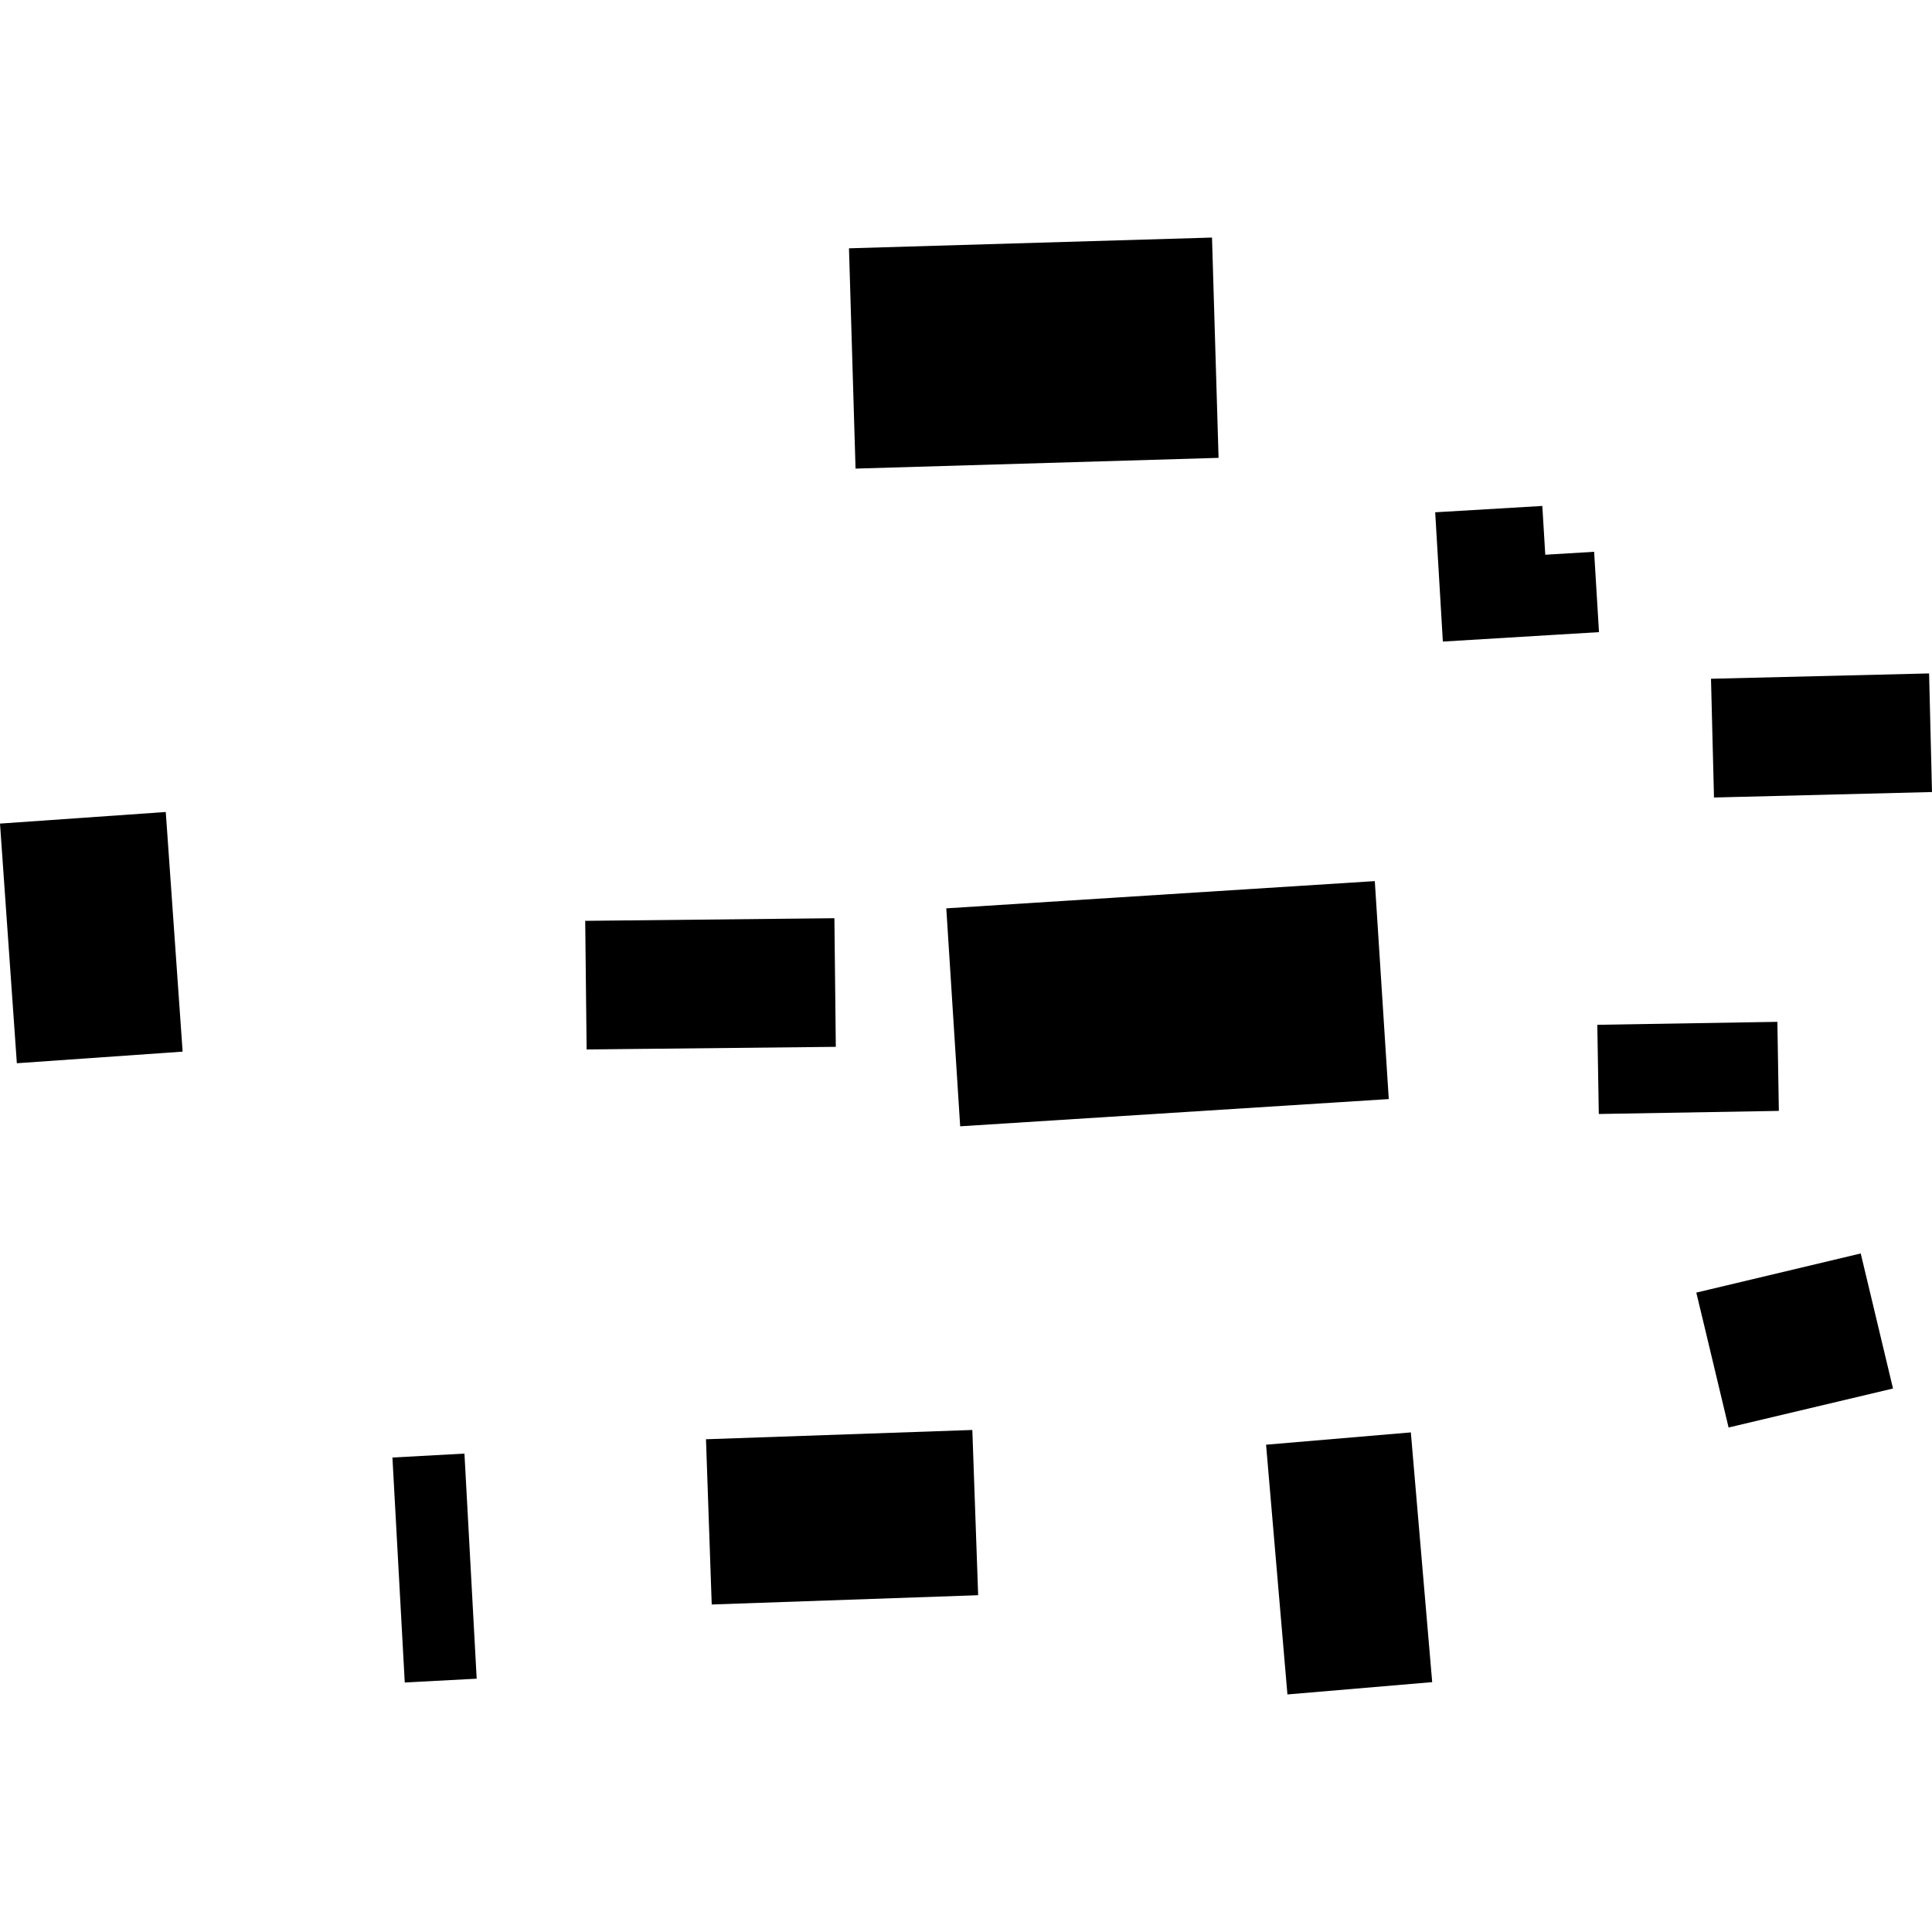
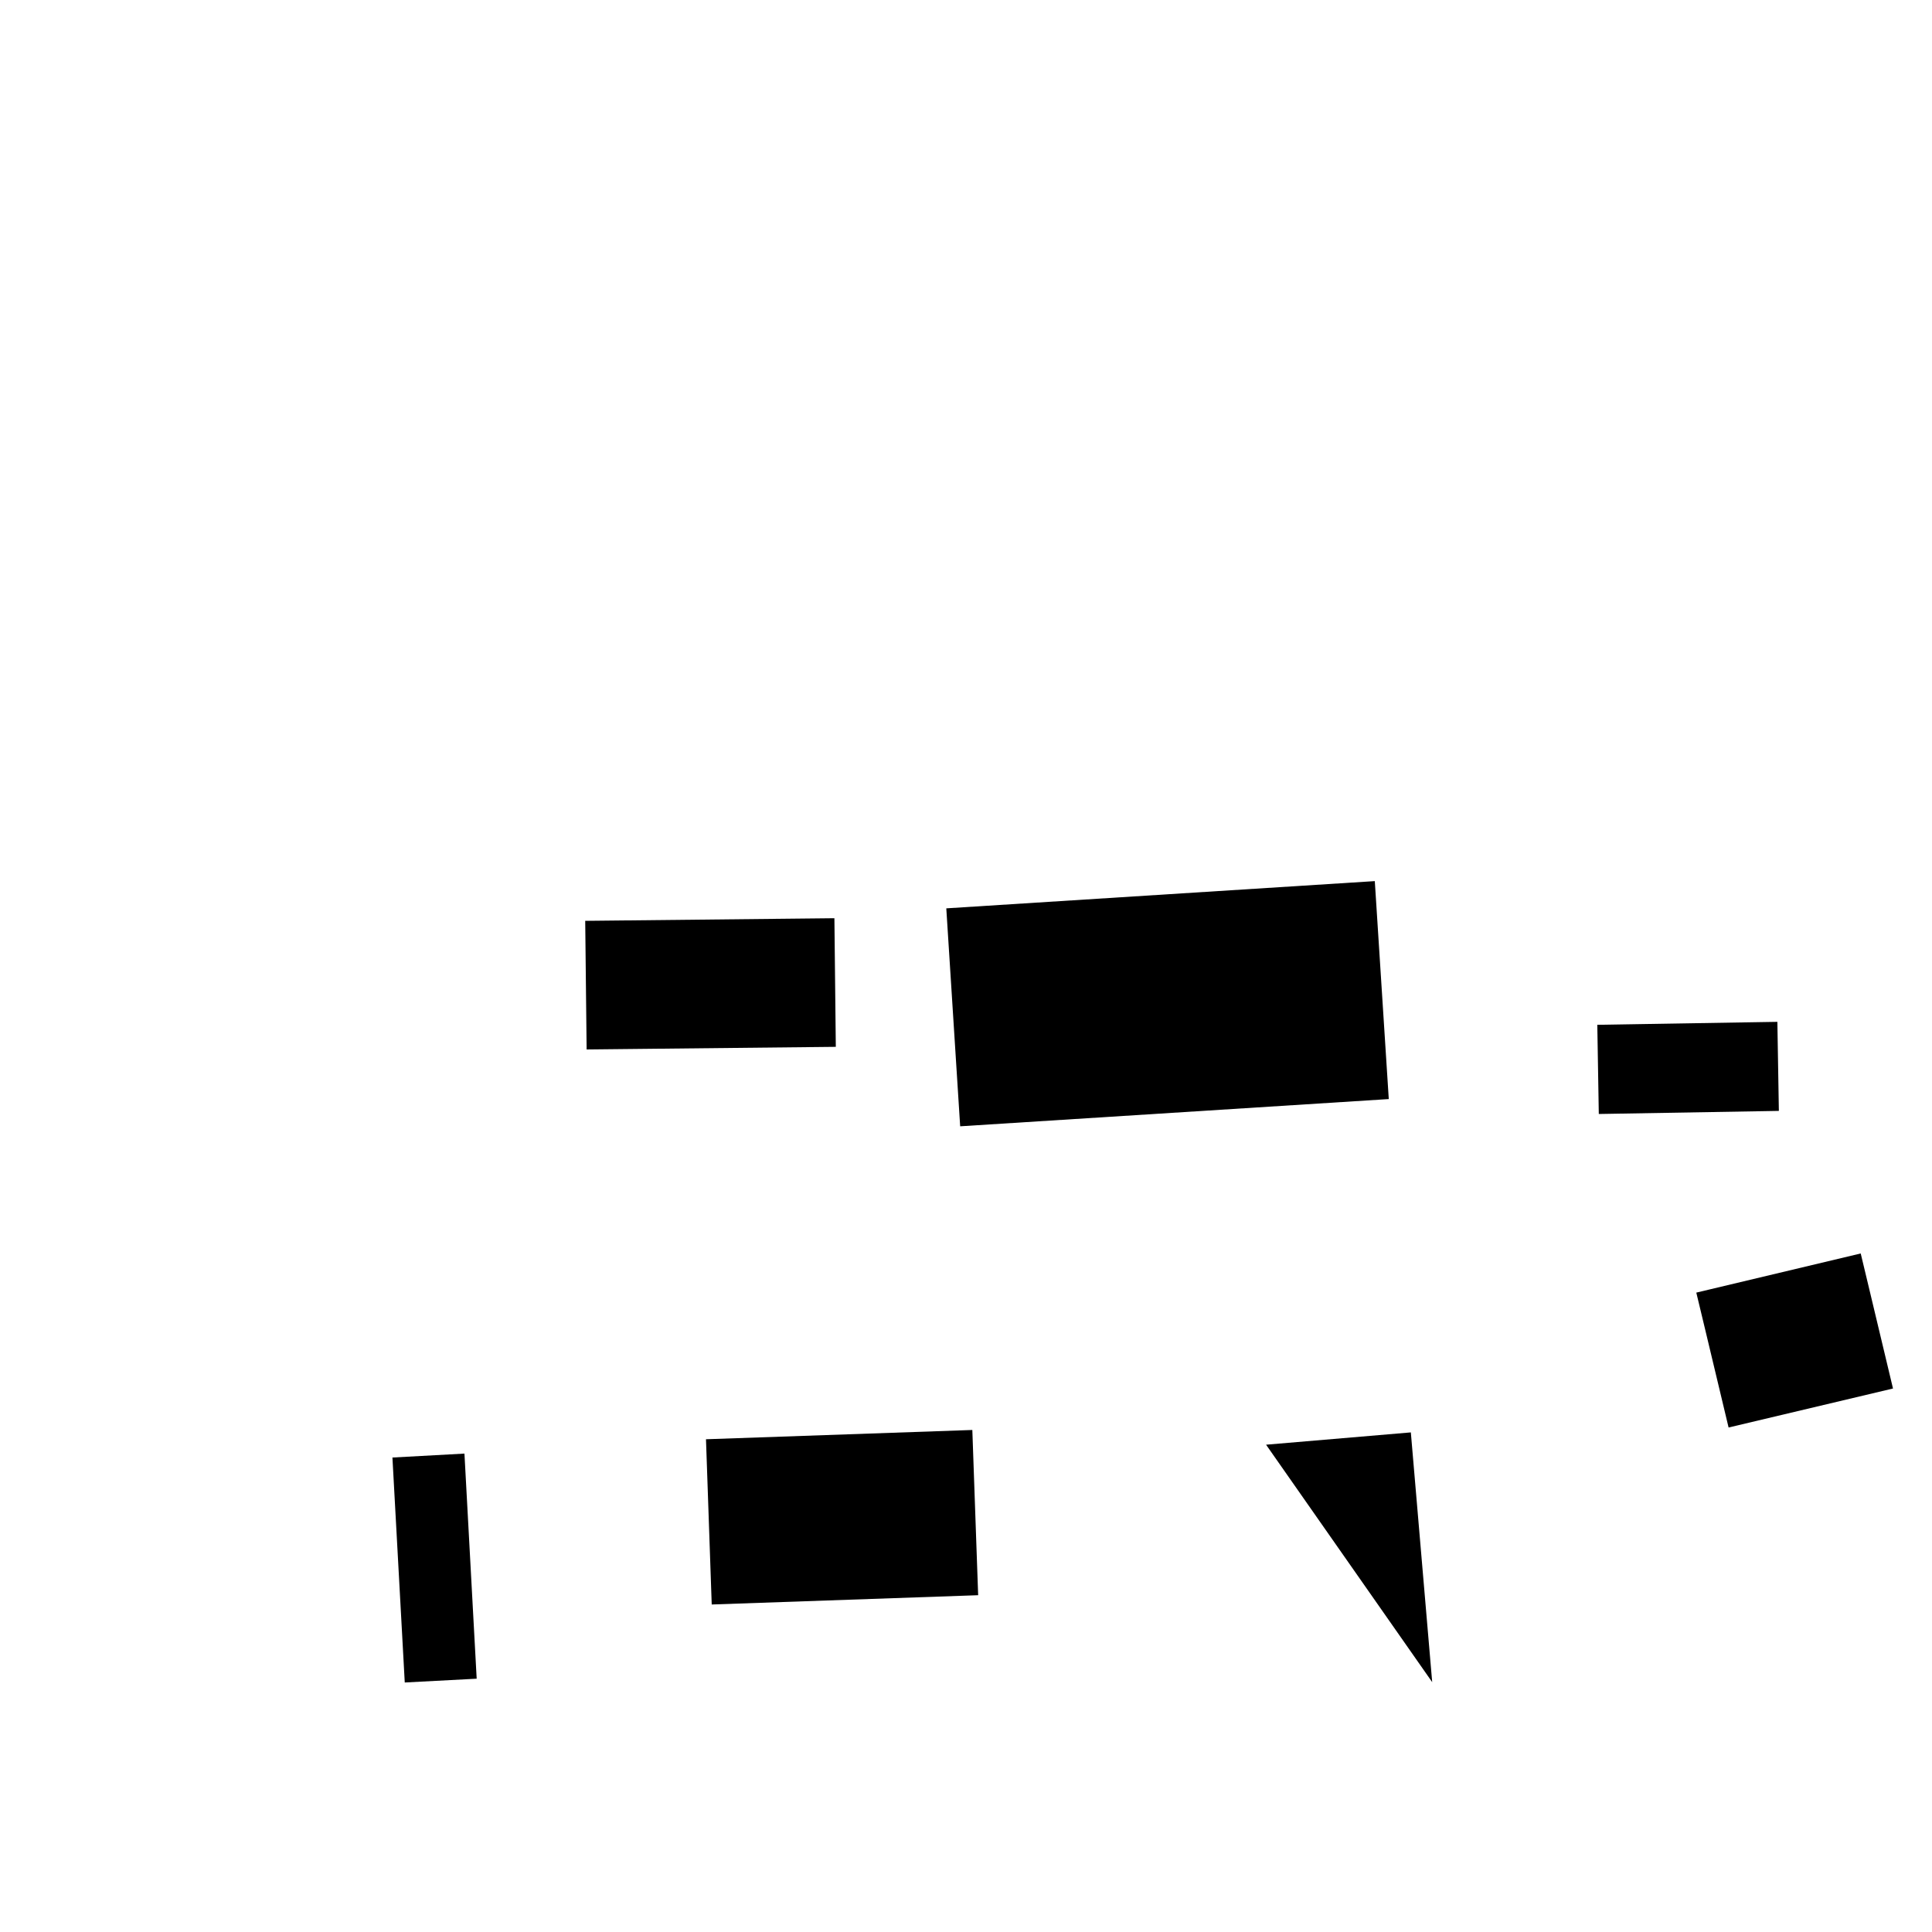
<svg xmlns="http://www.w3.org/2000/svg" height="288pt" version="1.1" viewBox="0 0 288 288" width="288pt">
  <defs>
    <style type="text/css">
*{stroke-linecap:butt;stroke-linejoin:round;}
  </style>
  </defs>
  <g id="figure_1">
    <g id="patch_1">
-       <path d="M 0 288  L 288 288  L 288 0  L 0 0  z " style="fill:none;opacity:0;" />
-     </g>
+       </g>
    <g id="axes_1">
      <g id="PatchCollection_1">
-         <path clip-path="url(#p222a83f740)" d="M 126.556 37.015  L 180.672 35.413  L 181.65 68.252  L 127.534 69.854  L 126.556 37.015  " />
        <path clip-path="url(#p222a83f740)" d="M 105.24 214.547  L 144.944 213.164  L 145.812 237.795  L 106.095 239.179  L 105.24 214.547  " />
-         <path clip-path="url(#p222a83f740)" d="M 188.731 215.359  L 210.311 213.525  L 213.495 250.753  L 191.915 252.587  L 188.731 215.359  " />
+         <path clip-path="url(#p222a83f740)" d="M 188.731 215.359  L 210.311 213.525  L 213.495 250.753  L 188.731 215.359  " />
        <path clip-path="url(#p222a83f740)" d="M 141.062 135.406  L 204.939 131.346  L 207.022 163.836  L 143.131 167.896  L 141.062 135.406  " />
        <path clip-path="url(#p222a83f740)" d="M 254.199 198.24  L 252.865 192.687  L 277.374 186.852  L 278.659 192.211  L 282.187 206.982  L 257.678 212.796  L 254.199 198.24  " />
        <path clip-path="url(#p222a83f740)" d="M 87.237 137.268  L 124.383 136.877  L 124.593 156.05  L 87.447 156.441  L 87.237 137.268  " />
-         <path clip-path="url(#p222a83f740)" d="M 255.502 118.883  L 288 118.067  L 287.566 100.387  L 255.055 101.181  L 255.502 118.883  " />
-         <path clip-path="url(#p222a83f740)" d="M 230.352 82.694  L 237.633 82.254  L 238.359 94.232  L 231.065 94.671  L 215.084 95.638  L 213.942 76.367  L 229.91 75.421  L 230.352 82.694  " />
        <path clip-path="url(#p222a83f740)" d="M 238.107 152.765  L 264.949 152.324  L 265.172 165.599  L 238.33 166.061  L 238.107 152.765  " />
-         <path clip-path="url(#p222a83f740)" d="M 0 122.771  L 24.711 121.043  L 27.223 156.766  L 2.512 158.495  L 0 122.771  " />
        <path clip-path="url(#p222a83f740)" d="M 58.499 217.271  L 69.234 216.685  L 71.058 250.24  L 60.337 250.806  L 58.499 217.271  " />
      </g>
    </g>
  </g>
  <defs>
    <clipPath id="p222a83f740">
      <rect height="217.174" width="288" x="0" y="35.413" />
    </clipPath>
  </defs>
</svg>